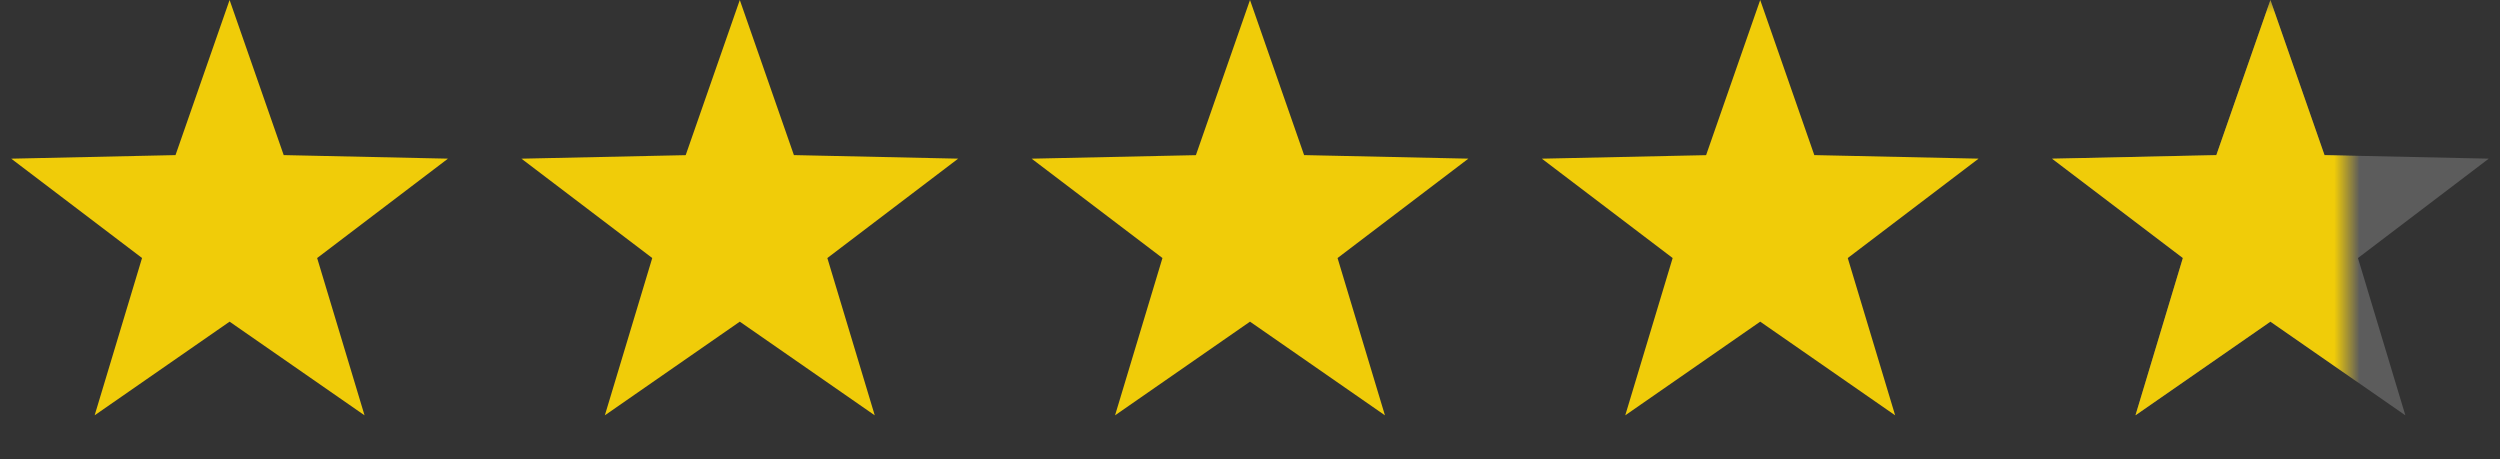
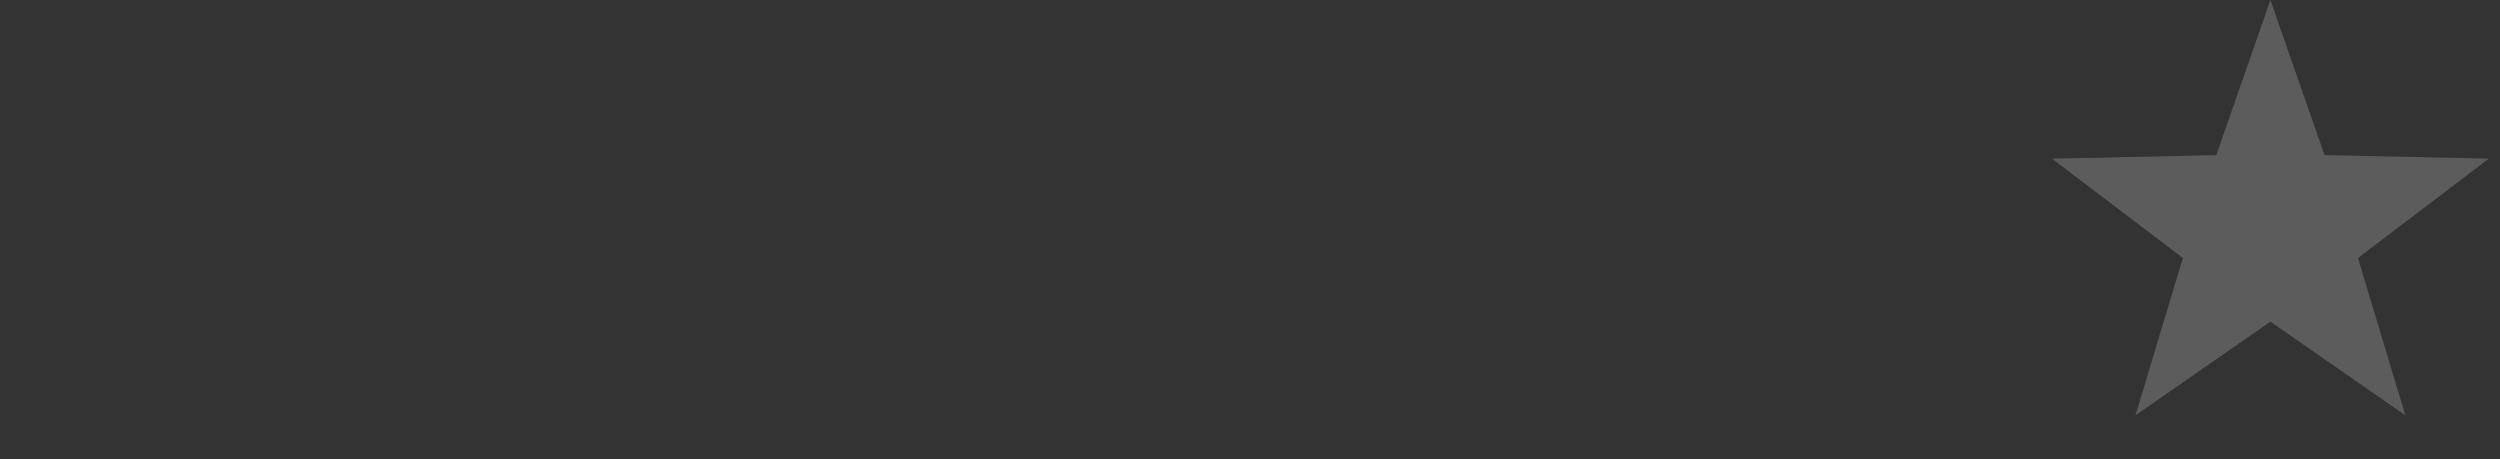
<svg xmlns="http://www.w3.org/2000/svg" xmlns:xlink="http://www.w3.org/1999/xlink" width="98" height="18" viewBox="0 0 98 18">
  <rect x="0" y="0" width="98" height="18" fill="#333333" stroke="none" />
  <defs>
    <path id="8f8sqls10a" d="M0 0h12v18H0z" />
  </defs>
  <g fill="none" fill-rule="evenodd">
-     <path fill="#F0CC09" d="M9 12.609 3.71 16.28l1.858-6.166L.44 6.22 6.88 6.08 9 0l2.121 6.08 6.439.139-5.128 3.896 1.858 6.166zM29 12.609l-5.29 3.672 1.858-6.166L20.44 6.22l6.439-.138L29 0l2.121 6.08 6.439.139-5.128 3.896 1.858 6.166zM49 12.609l-5.29 3.672 1.858-6.166L40.44 6.22l6.439-.138L49 0l2.121 6.08 6.439.139-5.128 3.896 1.858 6.166zM69 12.609l-5.29 3.672 1.858-6.166L60.44 6.22l6.439-.138L69 0l2.121 6.08 6.439.139-5.128 3.896 1.858 6.166z" />
-     <path fill="#FFF" opacity=".2" d="m89 12.609-5.29 3.672 1.858-6.166L80.44 6.22l6.439-.138L89 0l2.121 6.08 6.439.139-5.128 3.896 1.858 6.166z" />
+     <path fill="#FFF" opacity=".2" d="m89 12.609-5.29 3.672 1.858-6.166L80.44 6.22l6.439-.138L89 0l2.121 6.08 6.439.139-5.128 3.896 1.858 6.166" />
    <g transform="translate(80)">
      <mask id="x0c0vkr2db" fill="#fff">
        <use xlink:href="#8f8sqls10a" />
      </mask>
-       <path fill="#F0CC09" mask="url(#x0c0vkr2db)" d="M9 12.609 3.71 16.28l1.858-6.166L.44 6.22 6.88 6.08 9 0l2.121 6.08 6.439.139-5.128 3.896 1.858 6.166z" />
    </g>
  </g>
</svg>